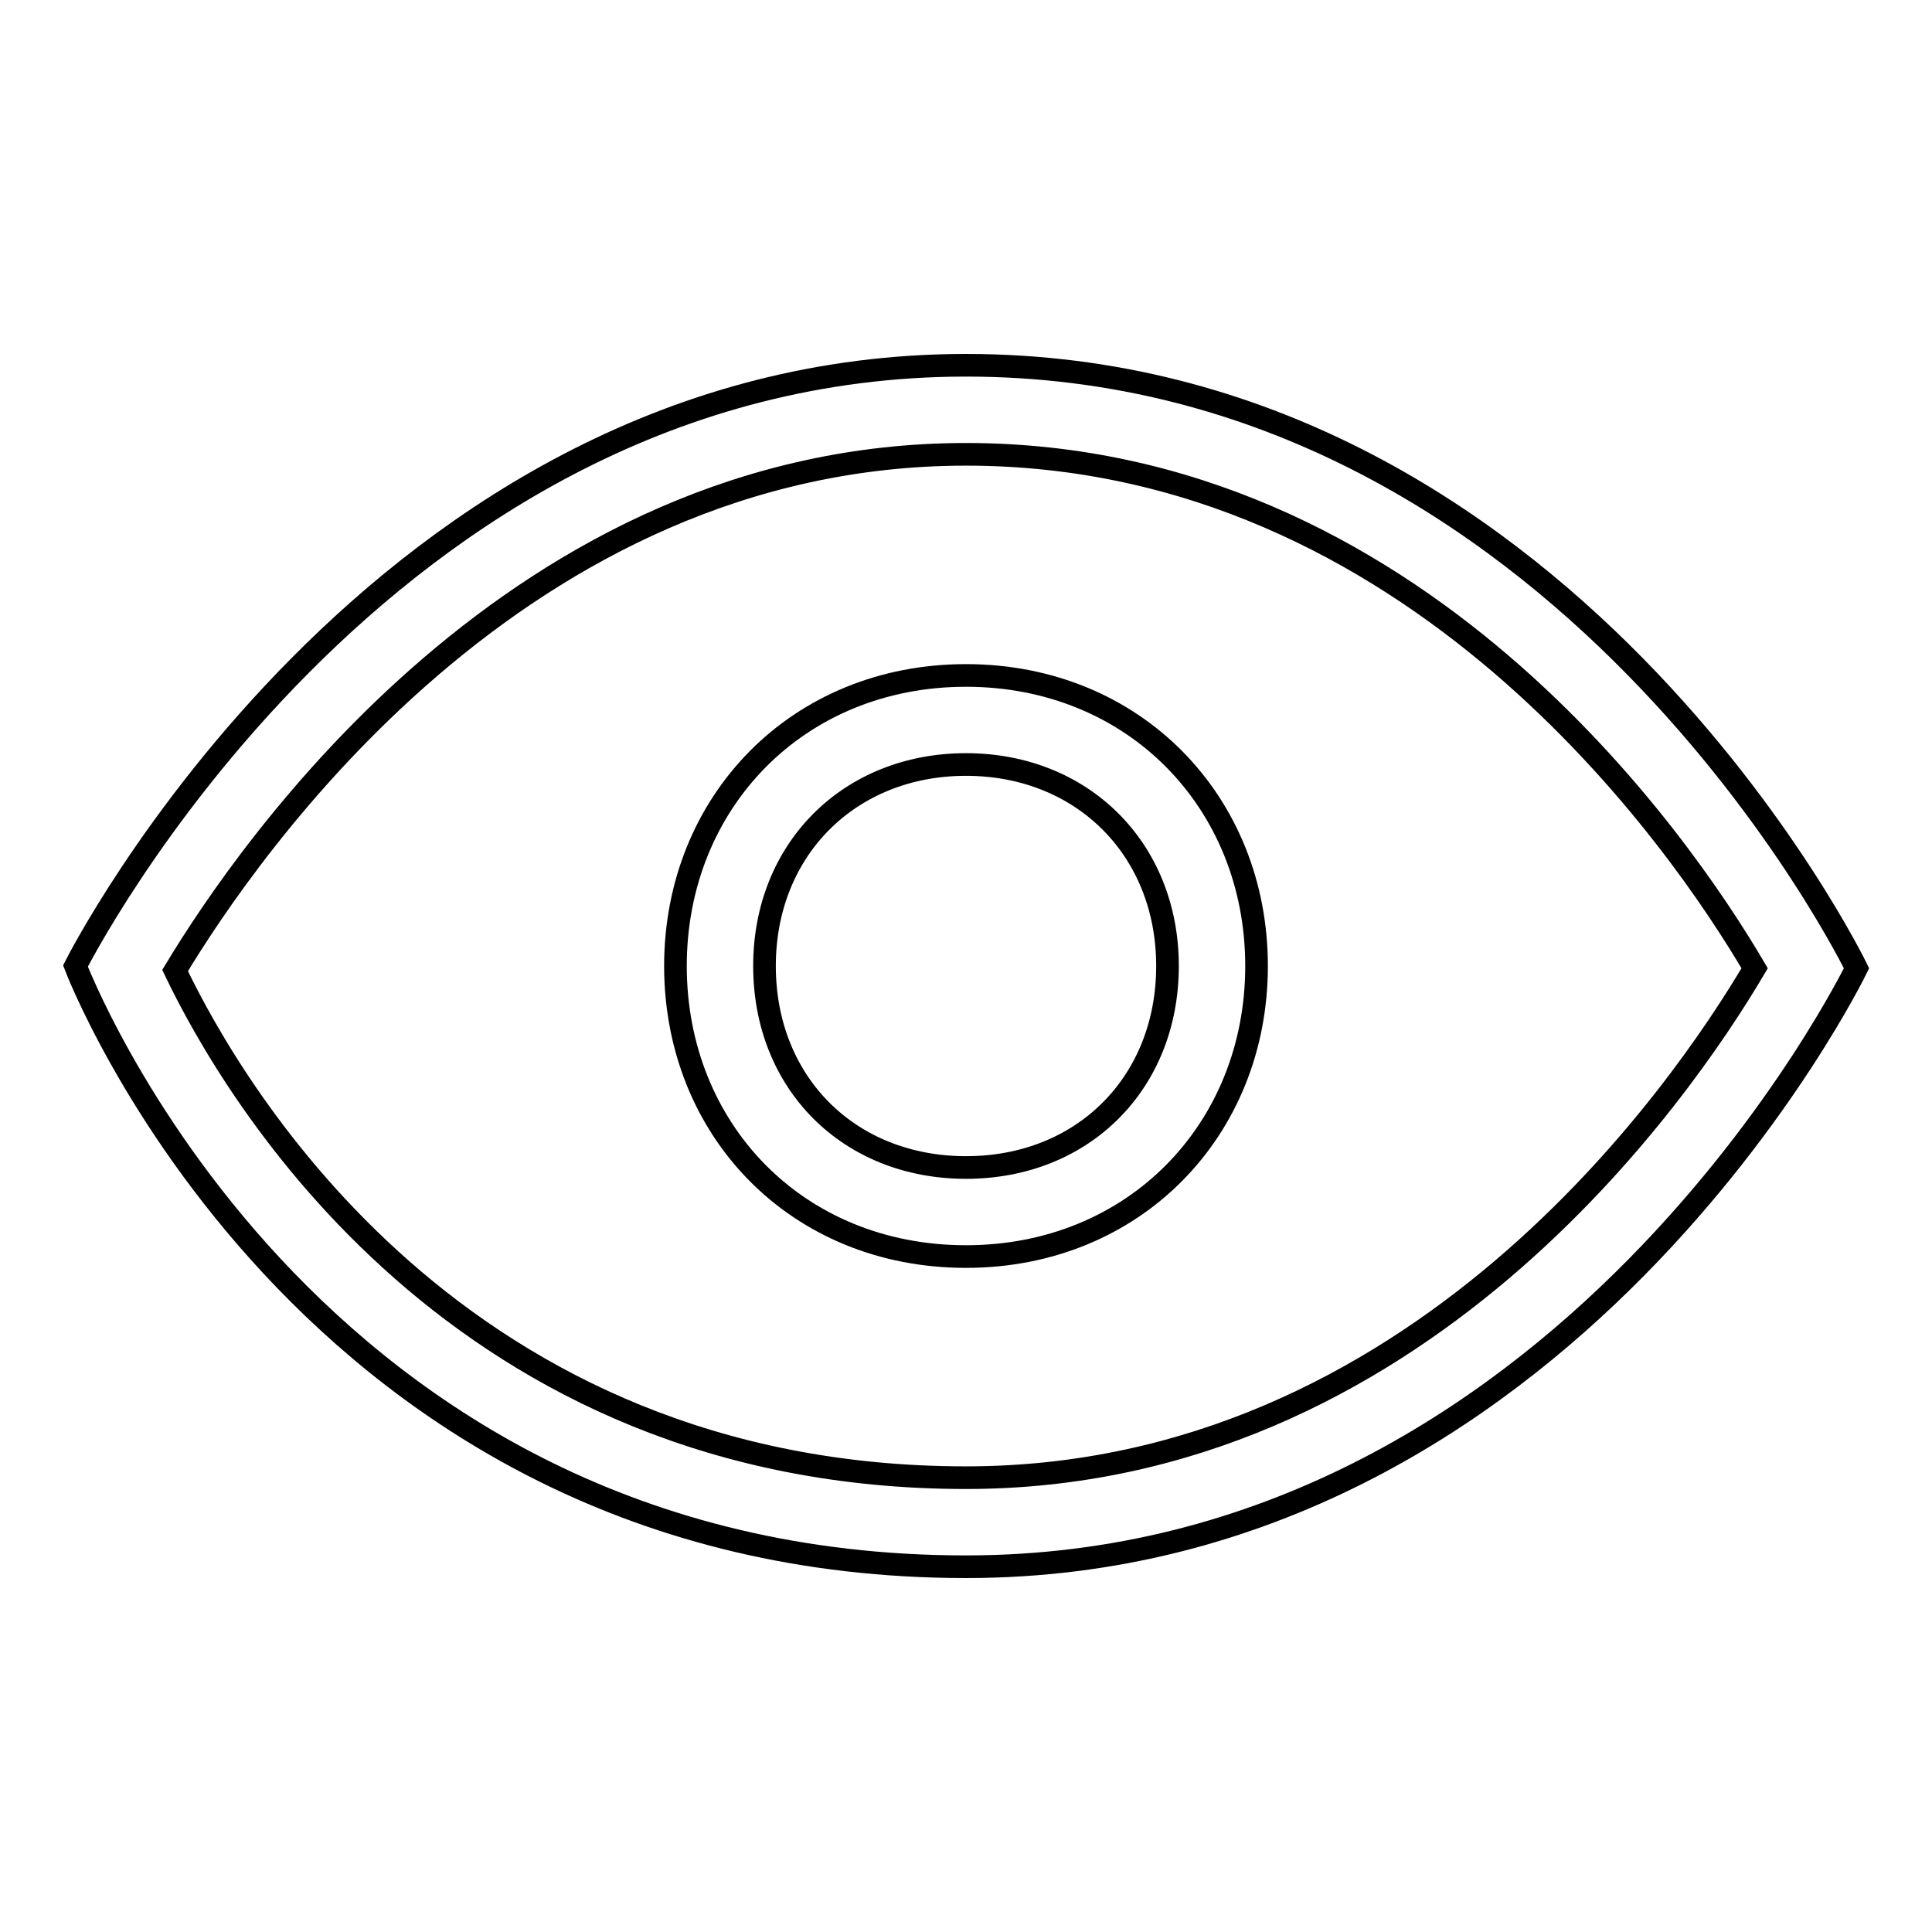
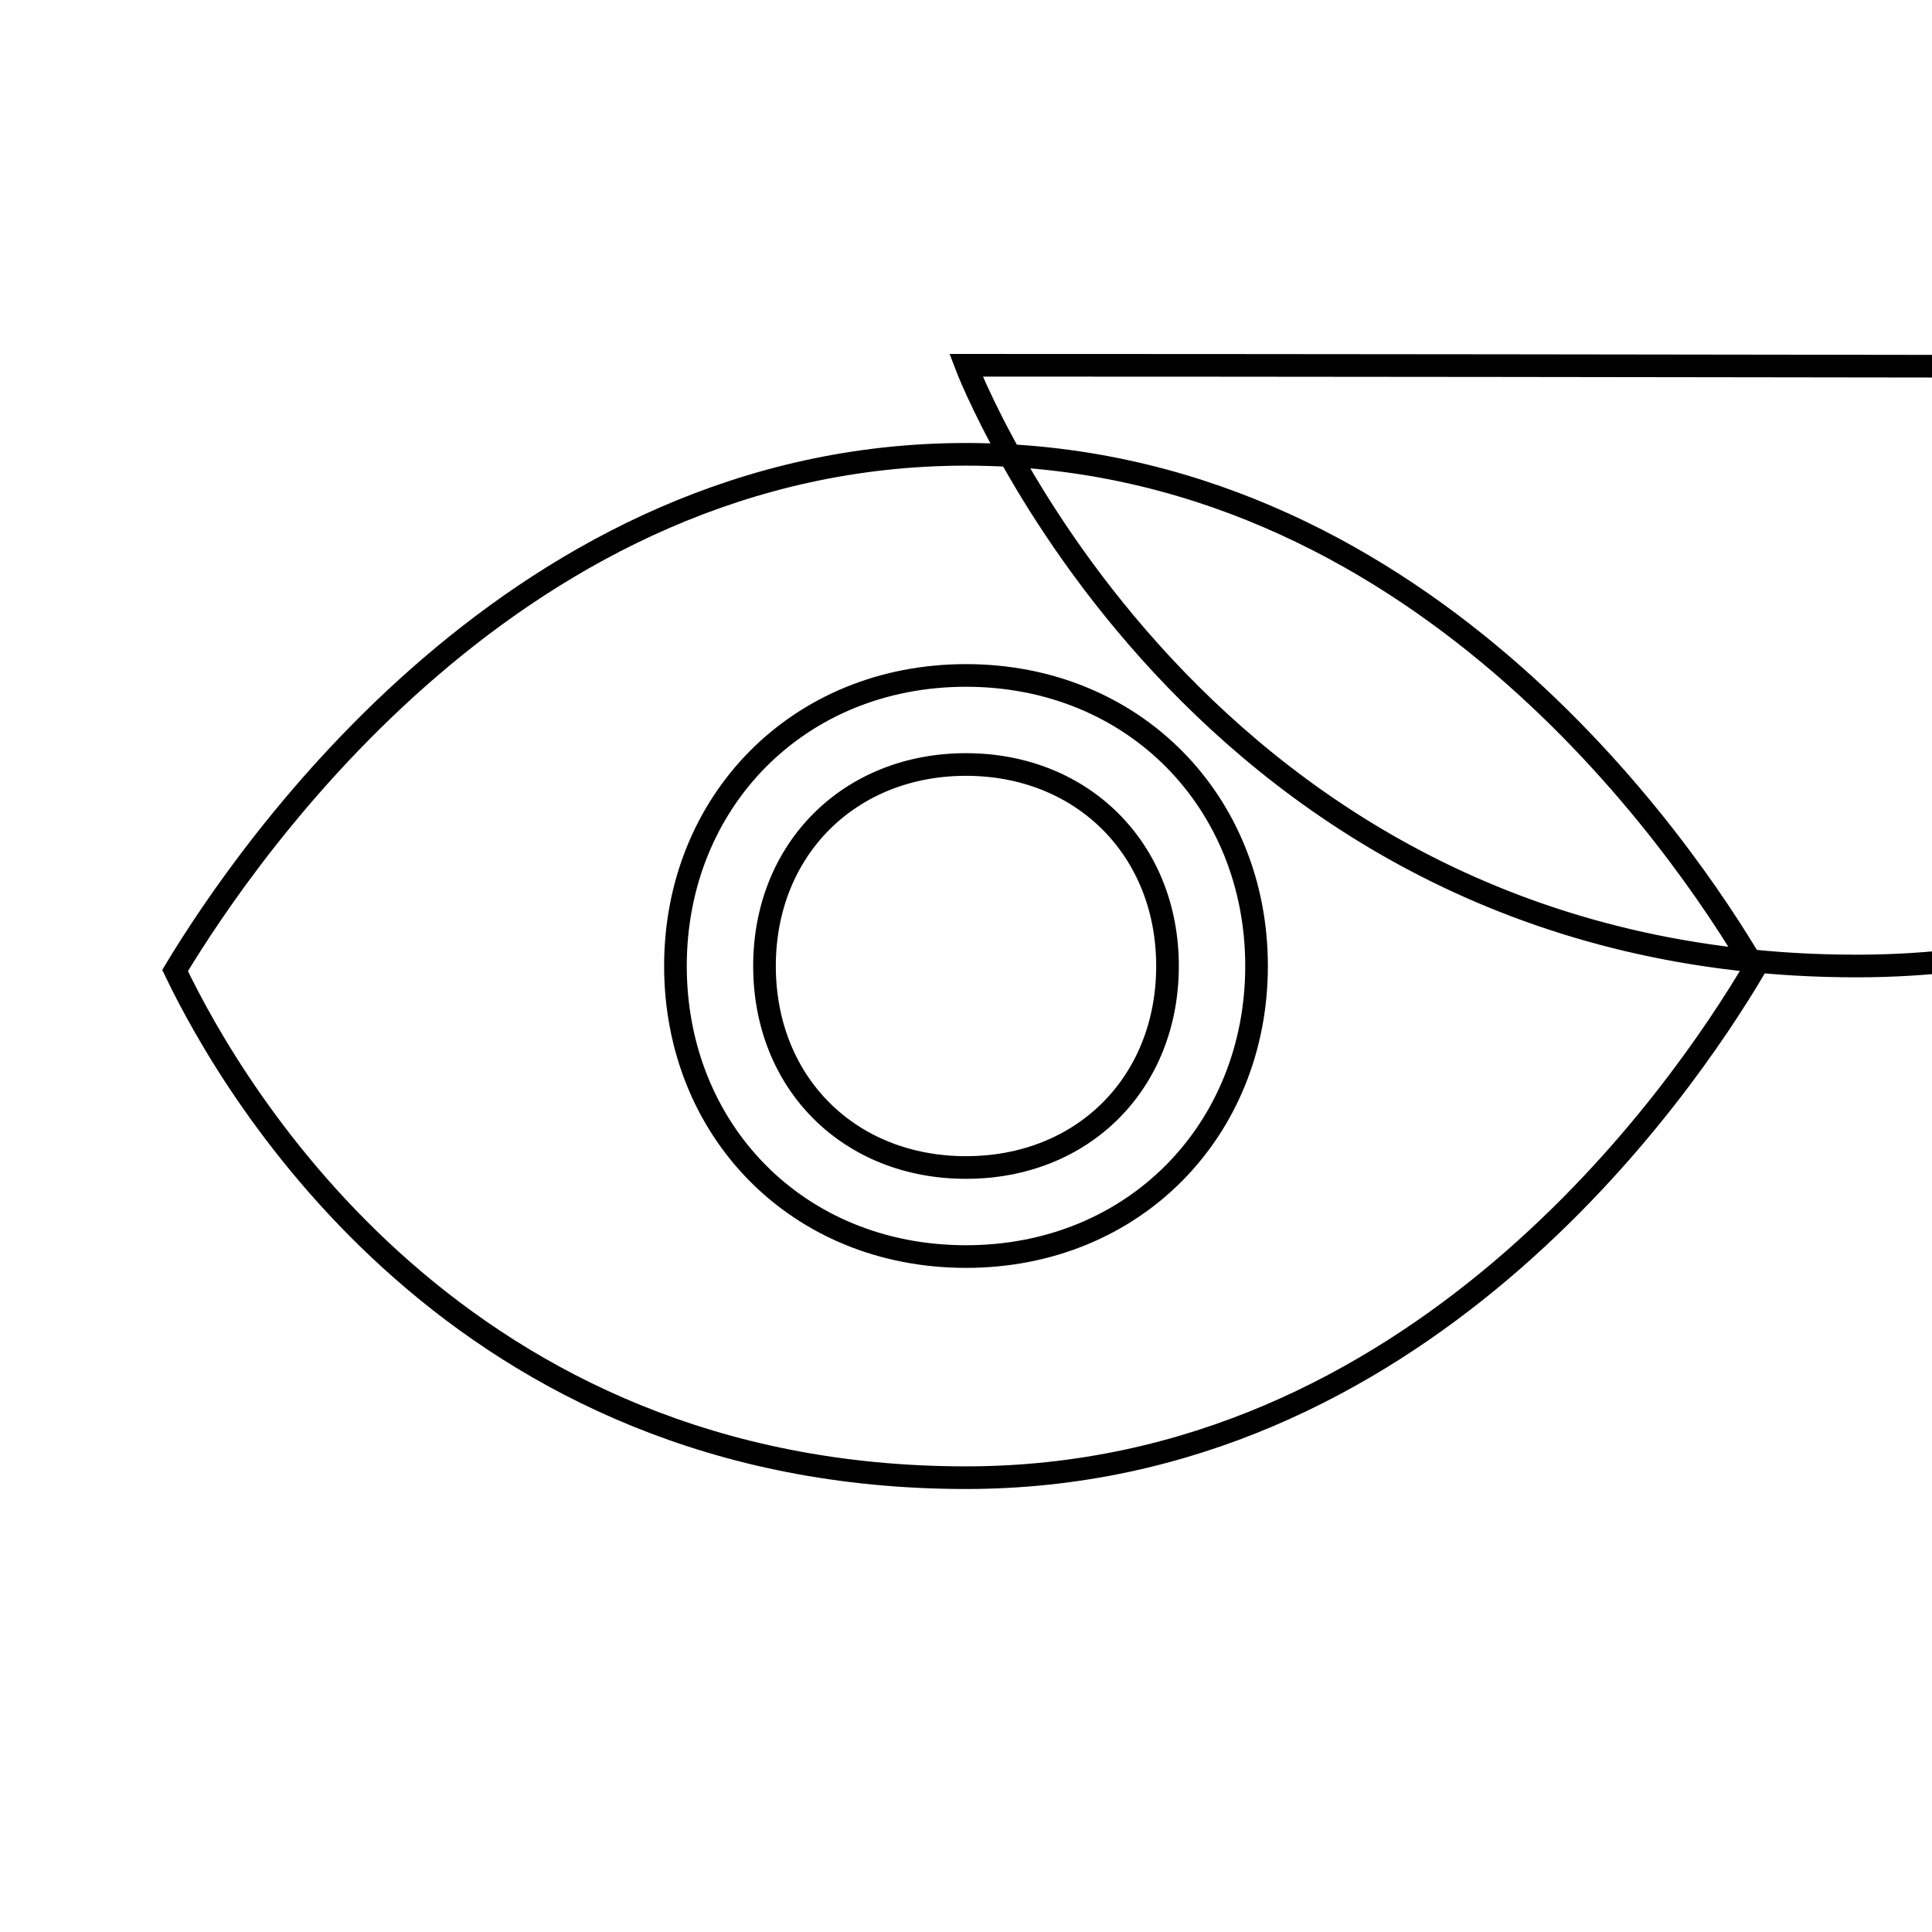
<svg xmlns="http://www.w3.org/2000/svg" version="1.1" x="0px" y="0px" viewBox="0 0 256 256" enable-background="new 0 0 256 256" xml:space="preserve">
  <g>
-     <path stroke-width="3" fill-opacity="0" stroke="#000000" d="M128,60.2c59.5,0,94.7,51.4,104.5,68.1c-9.8,16.6-44.8,67.5-104.5,67.5c-67.2,0-97-50.9-104.8-67.2 C32.9,112.5,68.8,60.2,128,60.2 M128,48.4C50,48.4,10,128,10,128s30.2,79.6,118,79.6c79.5,0,118-79.3,118-79.3S207.2,48.4,128,48.4 L128,48.4z M128,101.3c15.4,0,26.7,11.2,26.7,26.7c0,15.5-11.2,26.7-26.7,26.7s-26.7-11.2-26.7-26.7 C101.3,112.5,112.6,101.3,128,101.3 M128,89.5c-22.3,0-38.5,16.8-38.5,38.5c0,21.7,16.1,38.5,38.5,38.5c22.3,0,38.5-16.8,38.5-38.5 C166.5,106.3,150.3,89.5,128,89.5L128,89.5z" />
+     <path stroke-width="3" fill-opacity="0" stroke="#000000" d="M128,60.2c59.5,0,94.7,51.4,104.5,68.1c-9.8,16.6-44.8,67.5-104.5,67.5c-67.2,0-97-50.9-104.8-67.2 C32.9,112.5,68.8,60.2,128,60.2 M128,48.4s30.2,79.6,118,79.6c79.5,0,118-79.3,118-79.3S207.2,48.4,128,48.4 L128,48.4z M128,101.3c15.4,0,26.7,11.2,26.7,26.7c0,15.5-11.2,26.7-26.7,26.7s-26.7-11.2-26.7-26.7 C101.3,112.5,112.6,101.3,128,101.3 M128,89.5c-22.3,0-38.5,16.8-38.5,38.5c0,21.7,16.1,38.5,38.5,38.5c22.3,0,38.5-16.8,38.5-38.5 C166.5,106.3,150.3,89.5,128,89.5L128,89.5z" />
  </g>
</svg>